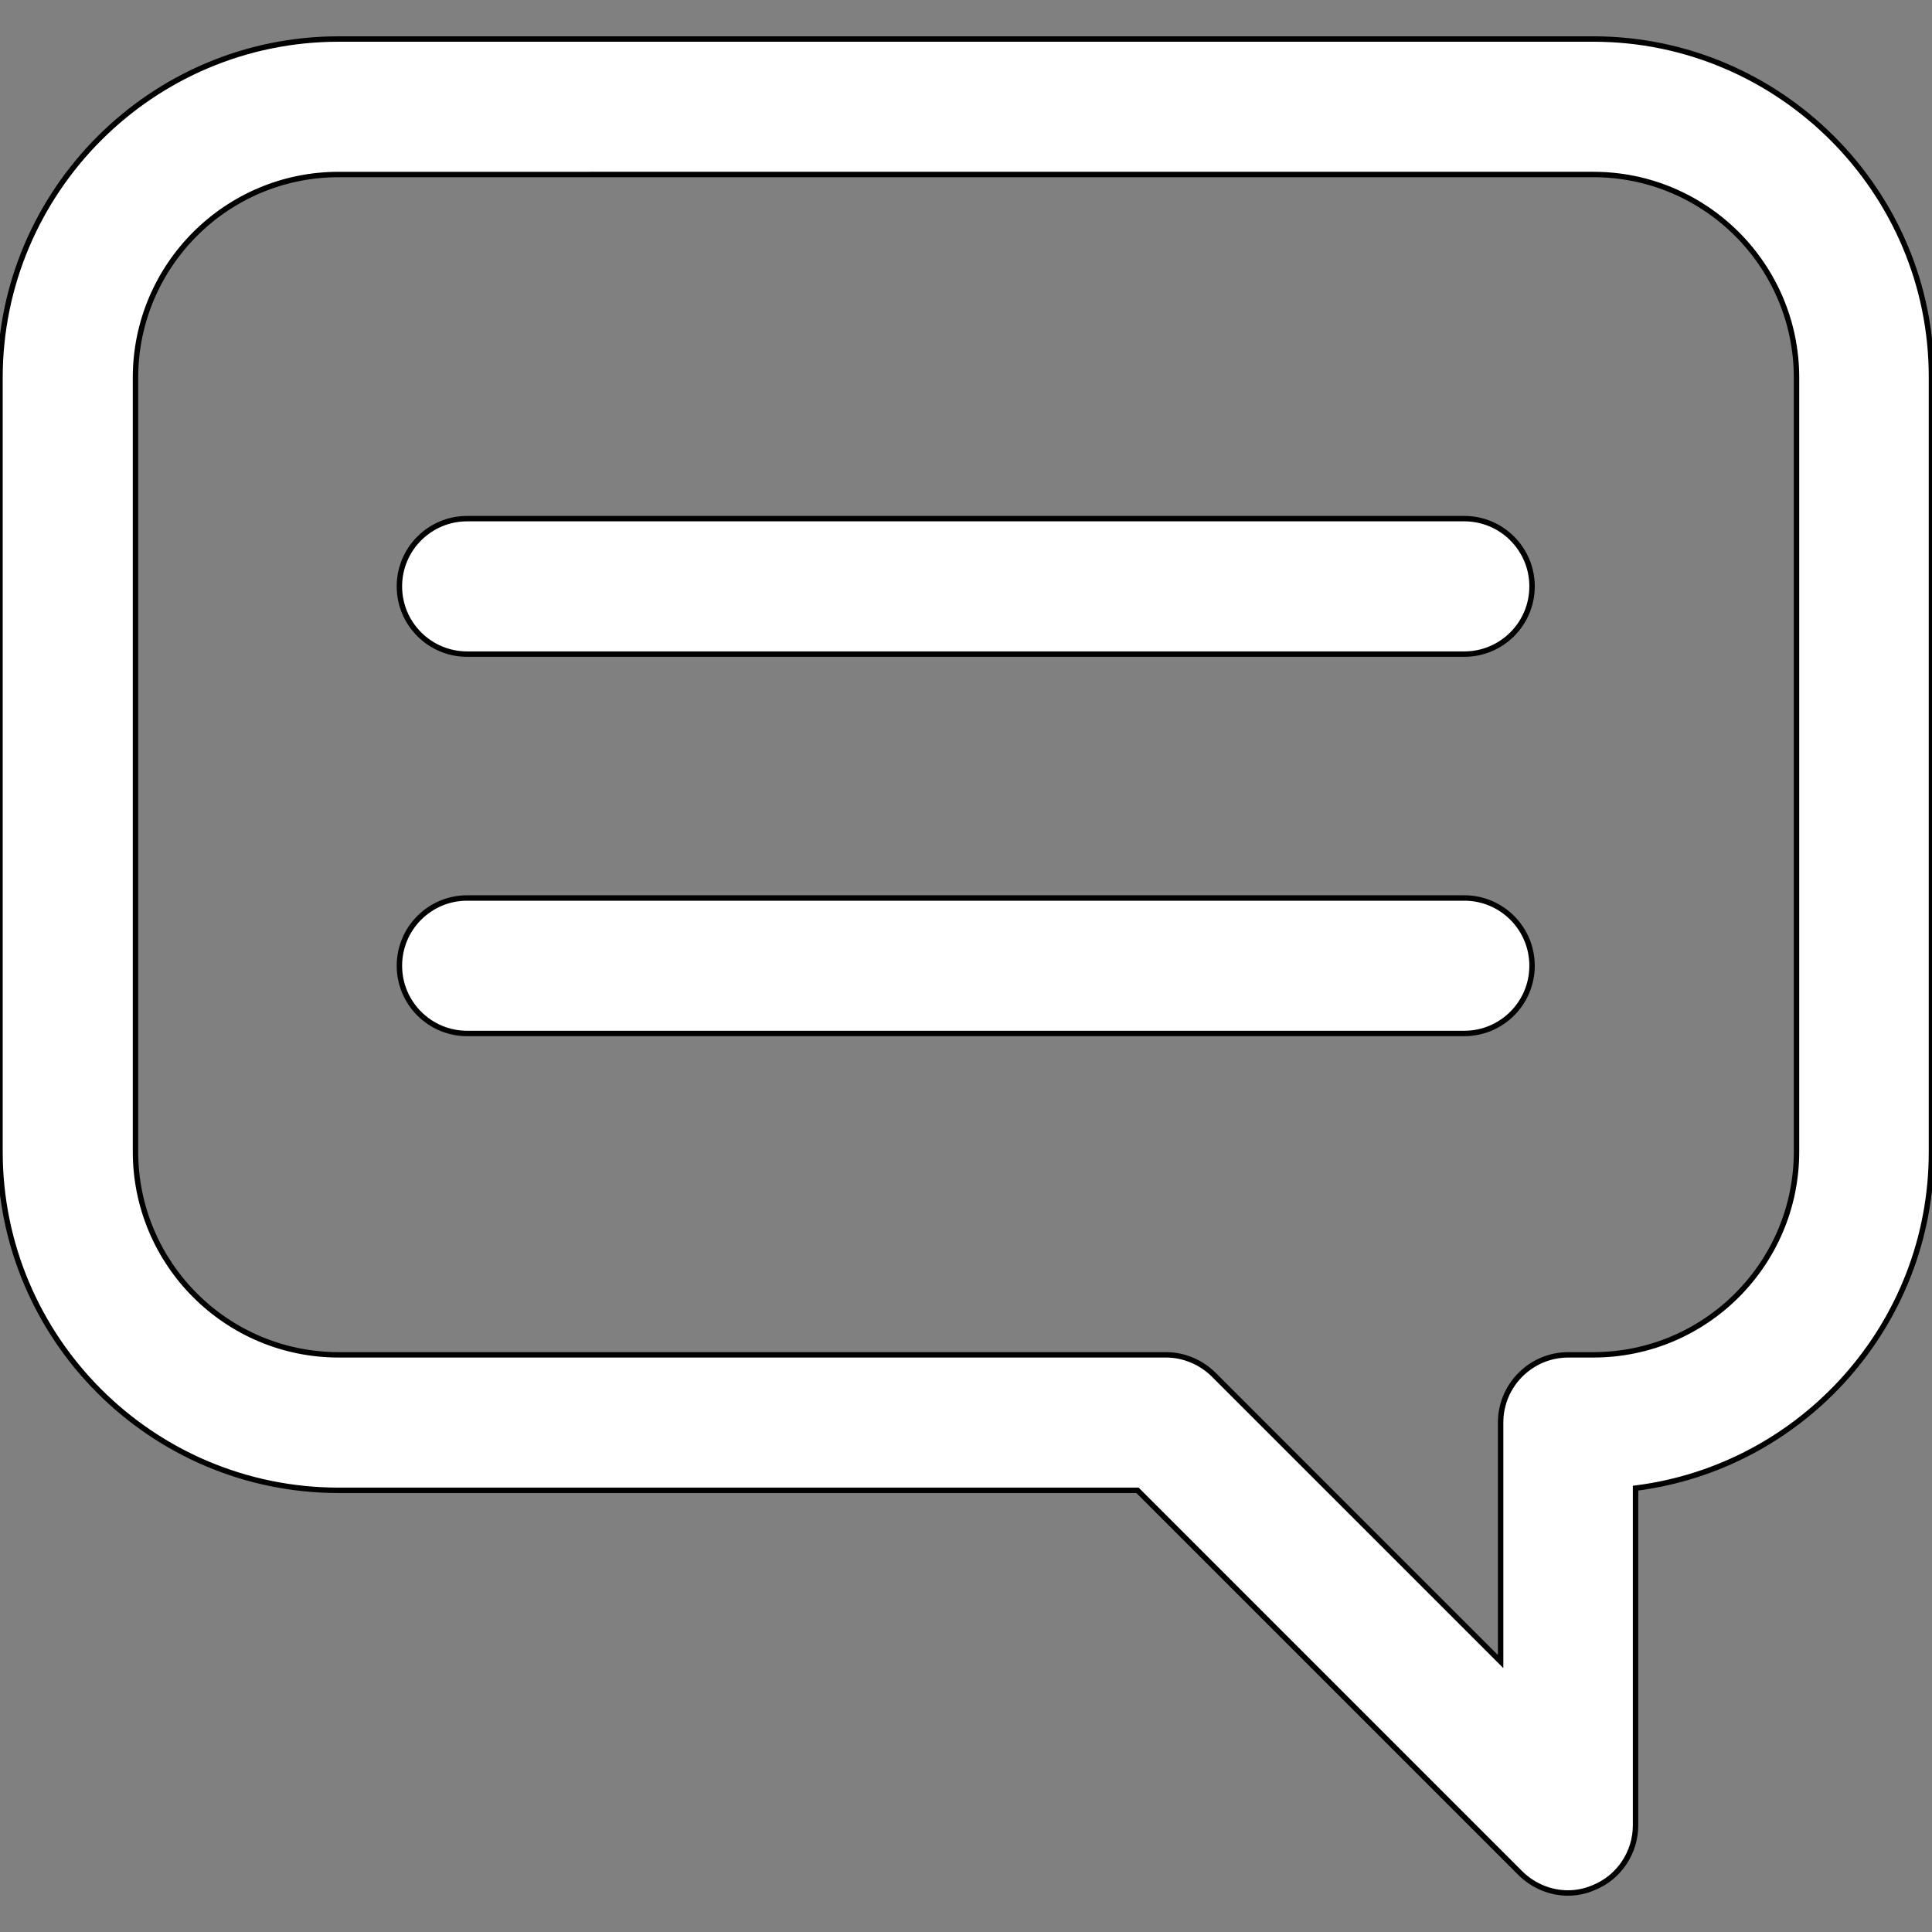
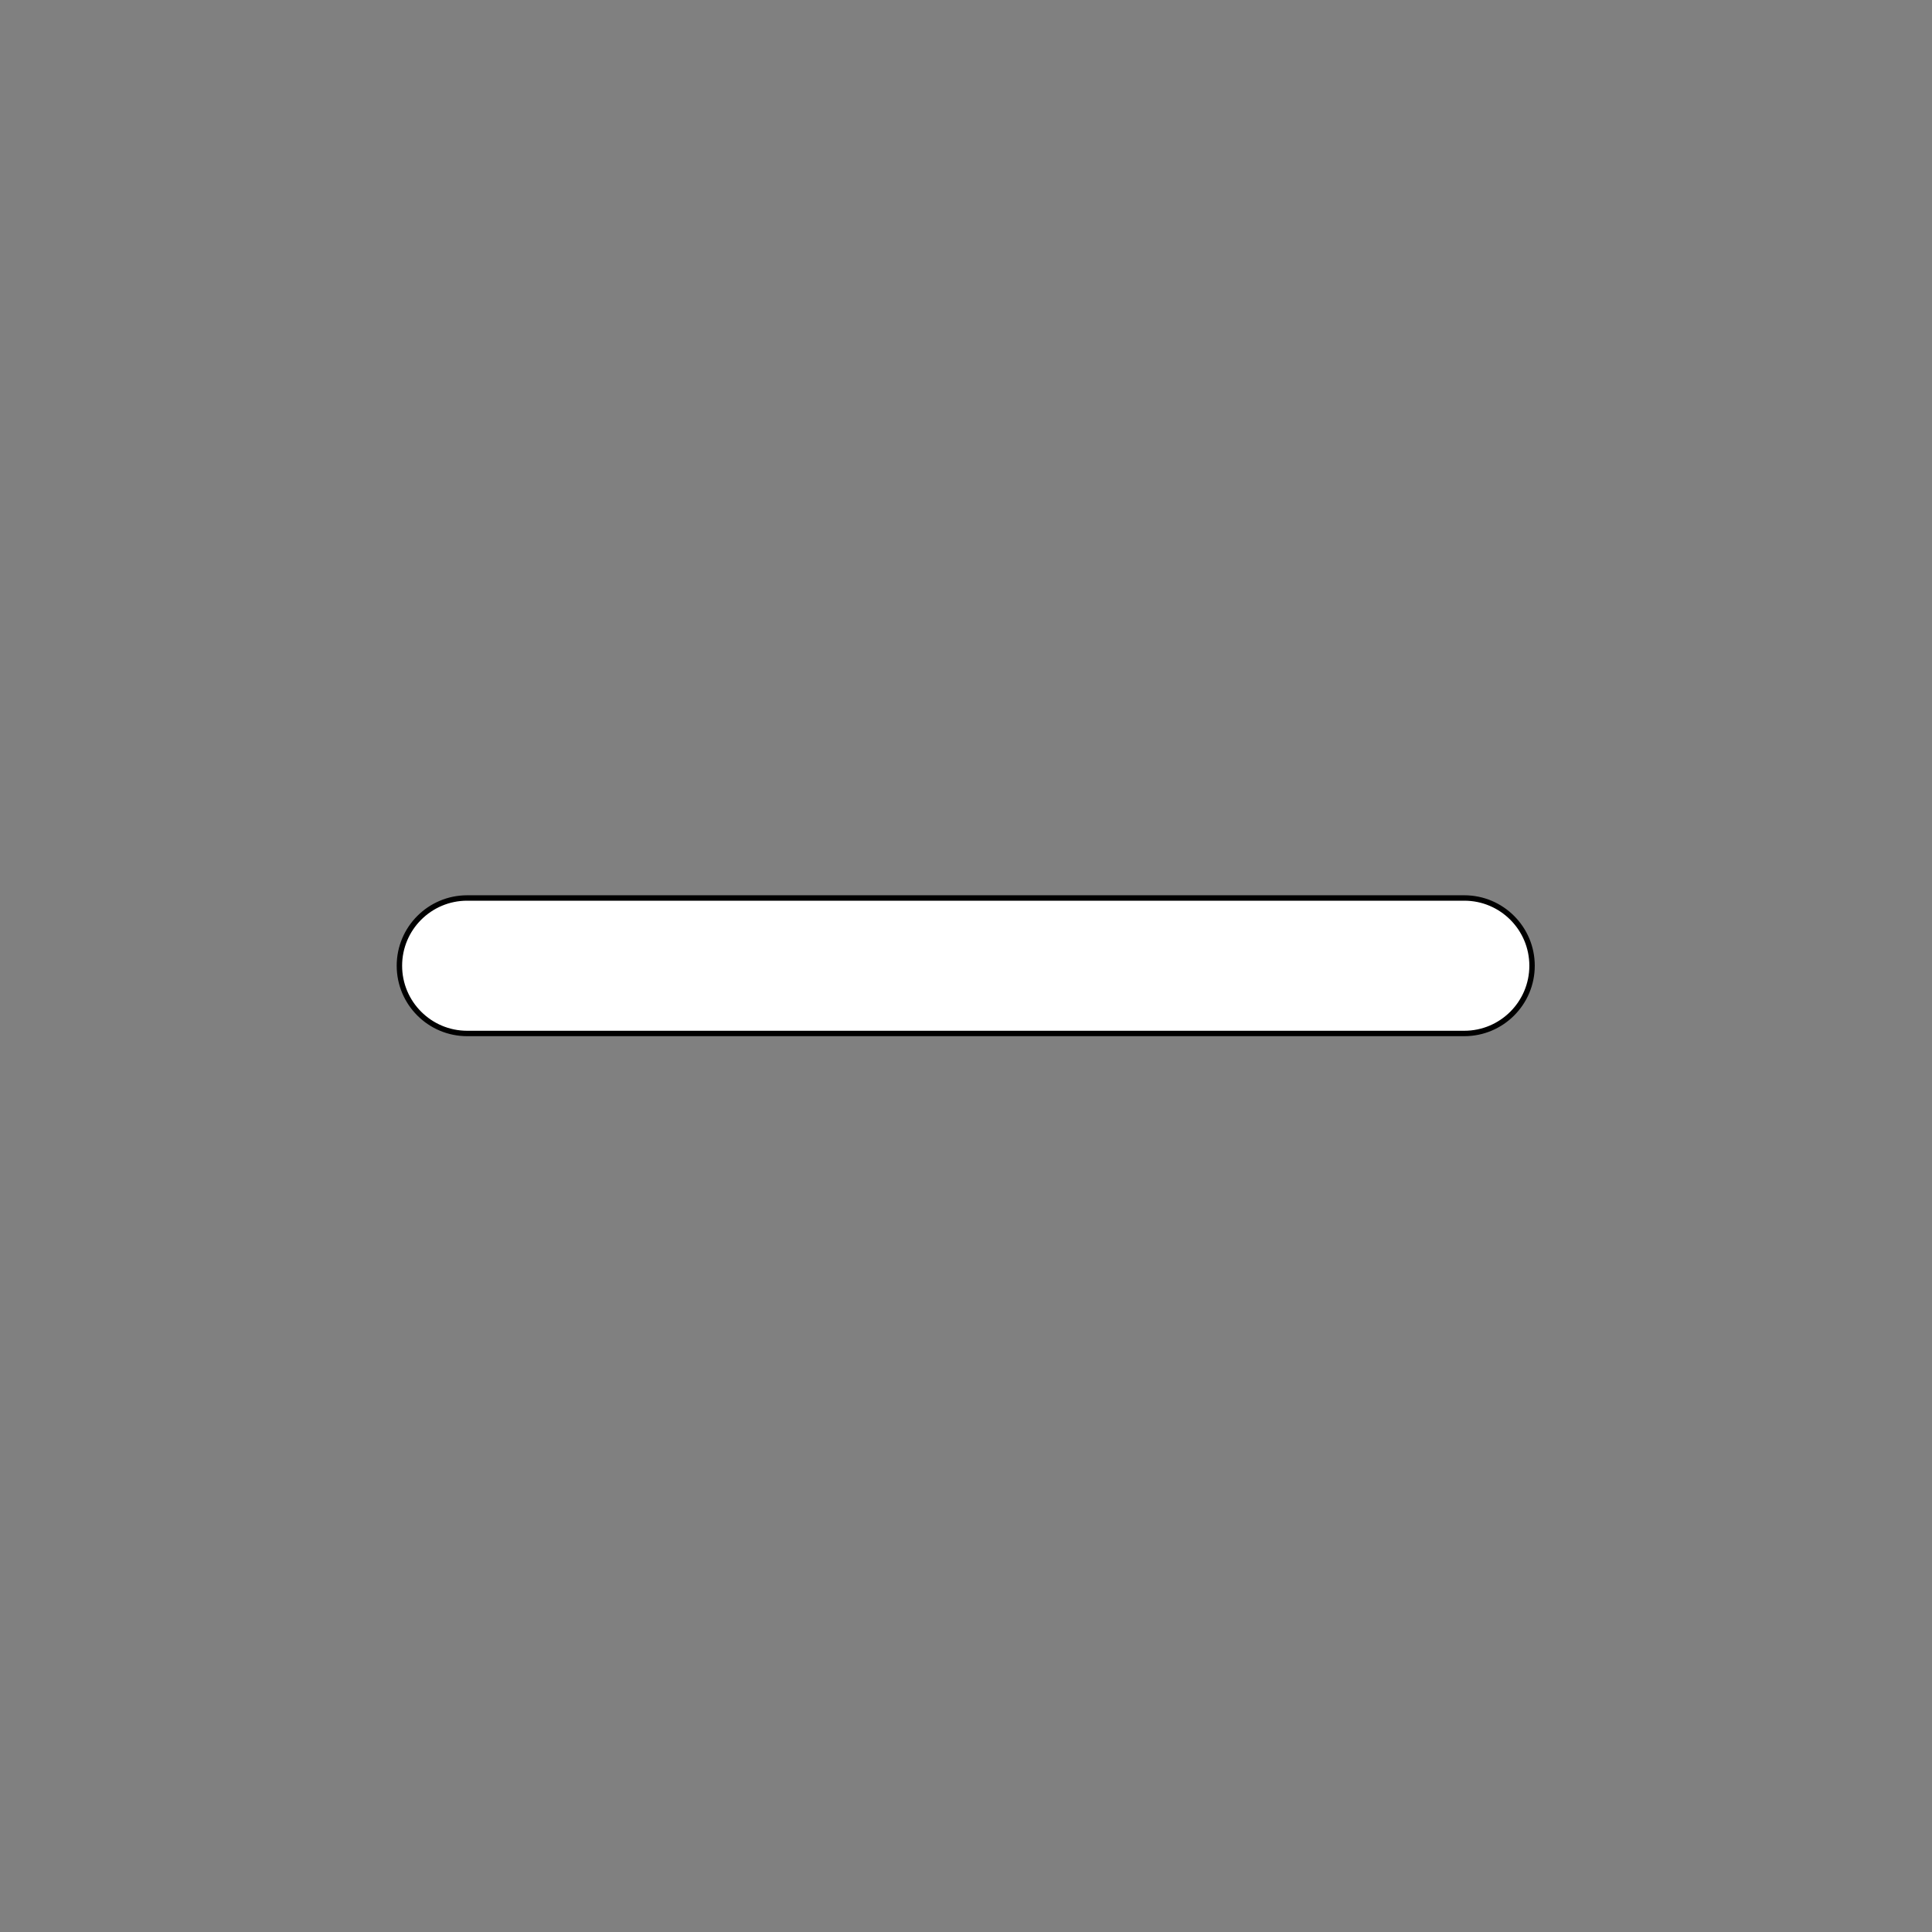
<svg xmlns="http://www.w3.org/2000/svg" version="1.1" id="Capa_1" x="0px" y="0px" viewBox="0 0 356.5 356.5" style="enable-background:new 0 0 356.5 356.5;" xml:space="preserve">
  <rect x="0" y="0" width="356.5" height="356.5" fill="#808080" stroke="none" />
  <style type="text/css">
	.st0{fill:#FFFFFF;stroke:#000000;stroke-miterlimit:10;}
</style>
  <g>
    <g>
-       <path class="st0" d="M294,7.2H62.5C28,7.2,0,35.3,0,69.7v142.8C0,247,28,275,62.5,275l147.4,0l70.6,70.6c2.4,2.4,5.6,3.7,8.8,3.7    c1.6,0,3.2-0.3,4.8-1c4.7-1.9,7.7-6.5,7.7-11.5v-62.2c30.8-3.9,54.6-30.2,54.6-62V69.7C356.5,35.3,328.4,7.2,294,7.2z     M331.5,212.5c0,20.7-16.8,37.5-37.5,37.5h-4.6c-6.9,0-12.5,5.6-12.5,12.5v44.1L224,253.7c-2.3-2.3-5.5-3.7-8.8-3.7H62.5    C41.8,250,25,233.2,25,212.5V69.7c0-20.7,16.8-37.5,37.5-37.5H294c20.7,0,37.5,16.8,37.5,37.5V212.5z" />
-       <path class="st0" d="M270.2,95.7h-184c-6.9,0-12.5,5.6-12.5,12.5c0,6.9,5.6,12.5,12.5,12.5h184c6.9,0,12.5-5.6,12.5-12.5    C282.7,101.3,277.1,95.7,270.2,95.7z" />
      <path class="st0" d="M270.2,165.7h-184c-6.9,0-12.5,5.6-12.5,12.5s5.6,12.5,12.5,12.5h184c6.9,0,12.5-5.6,12.5-12.5    S277.1,165.7,270.2,165.7z" />
    </g>
  </g>
</svg>